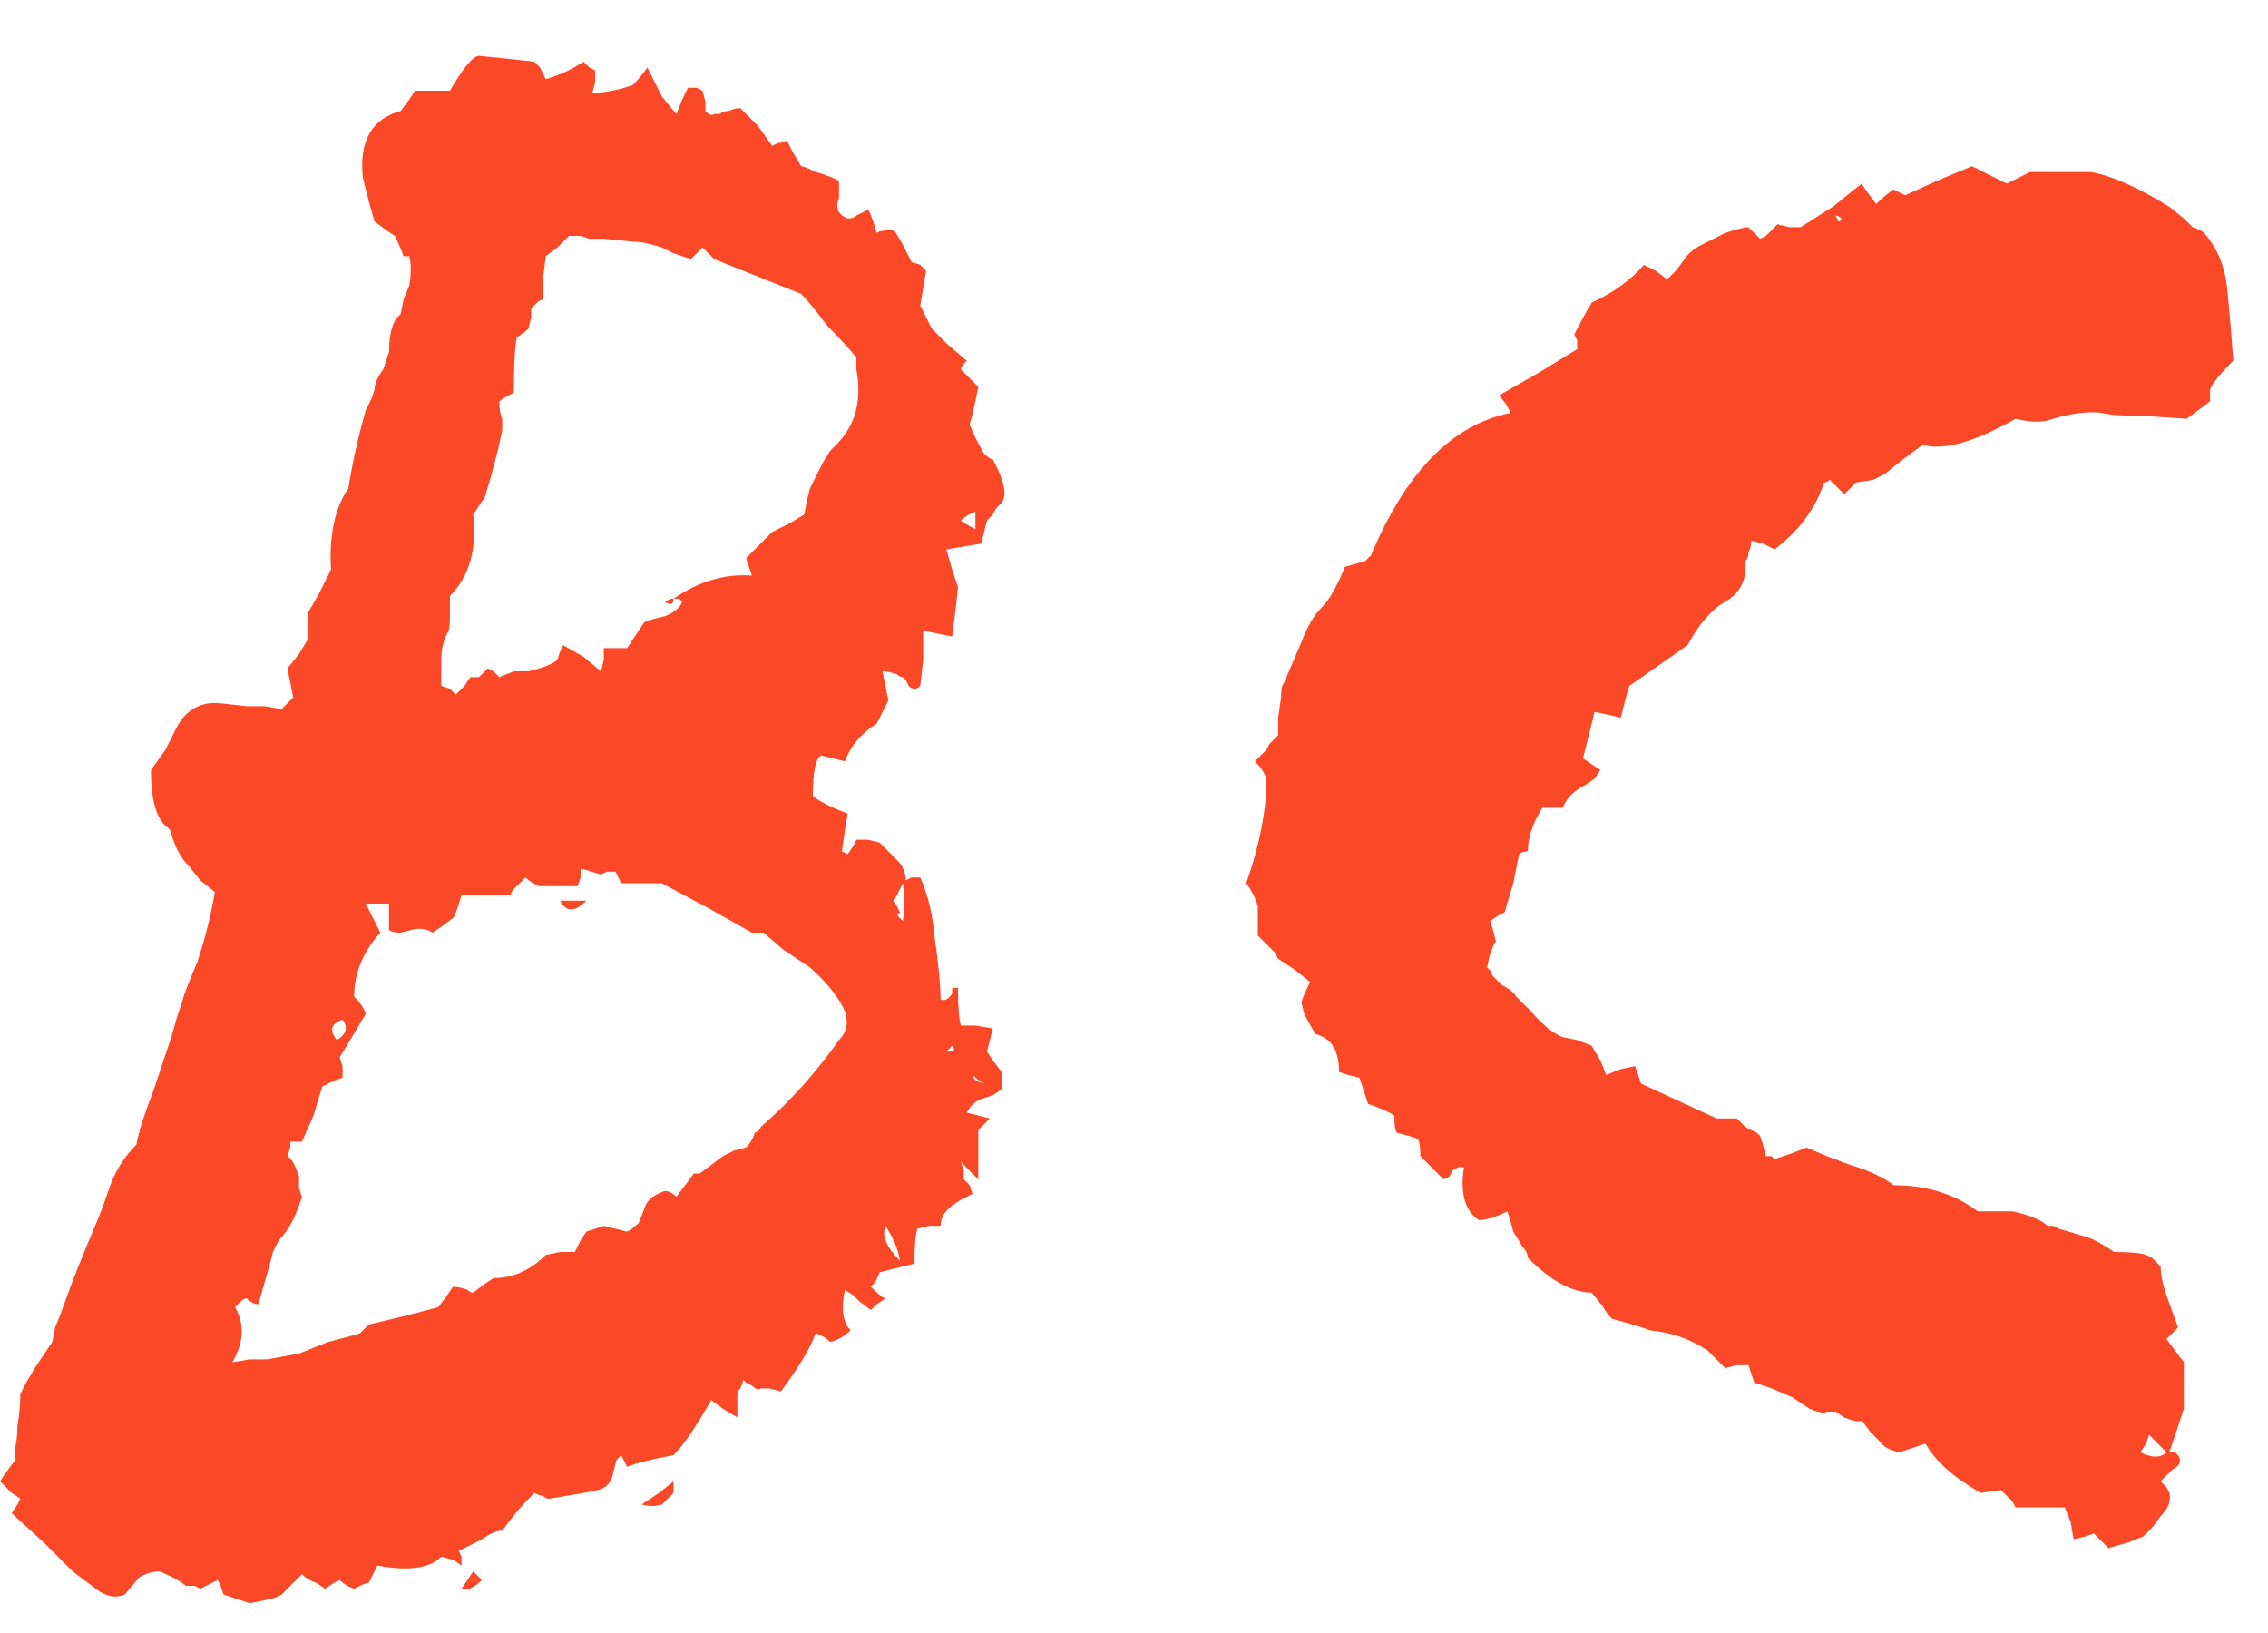
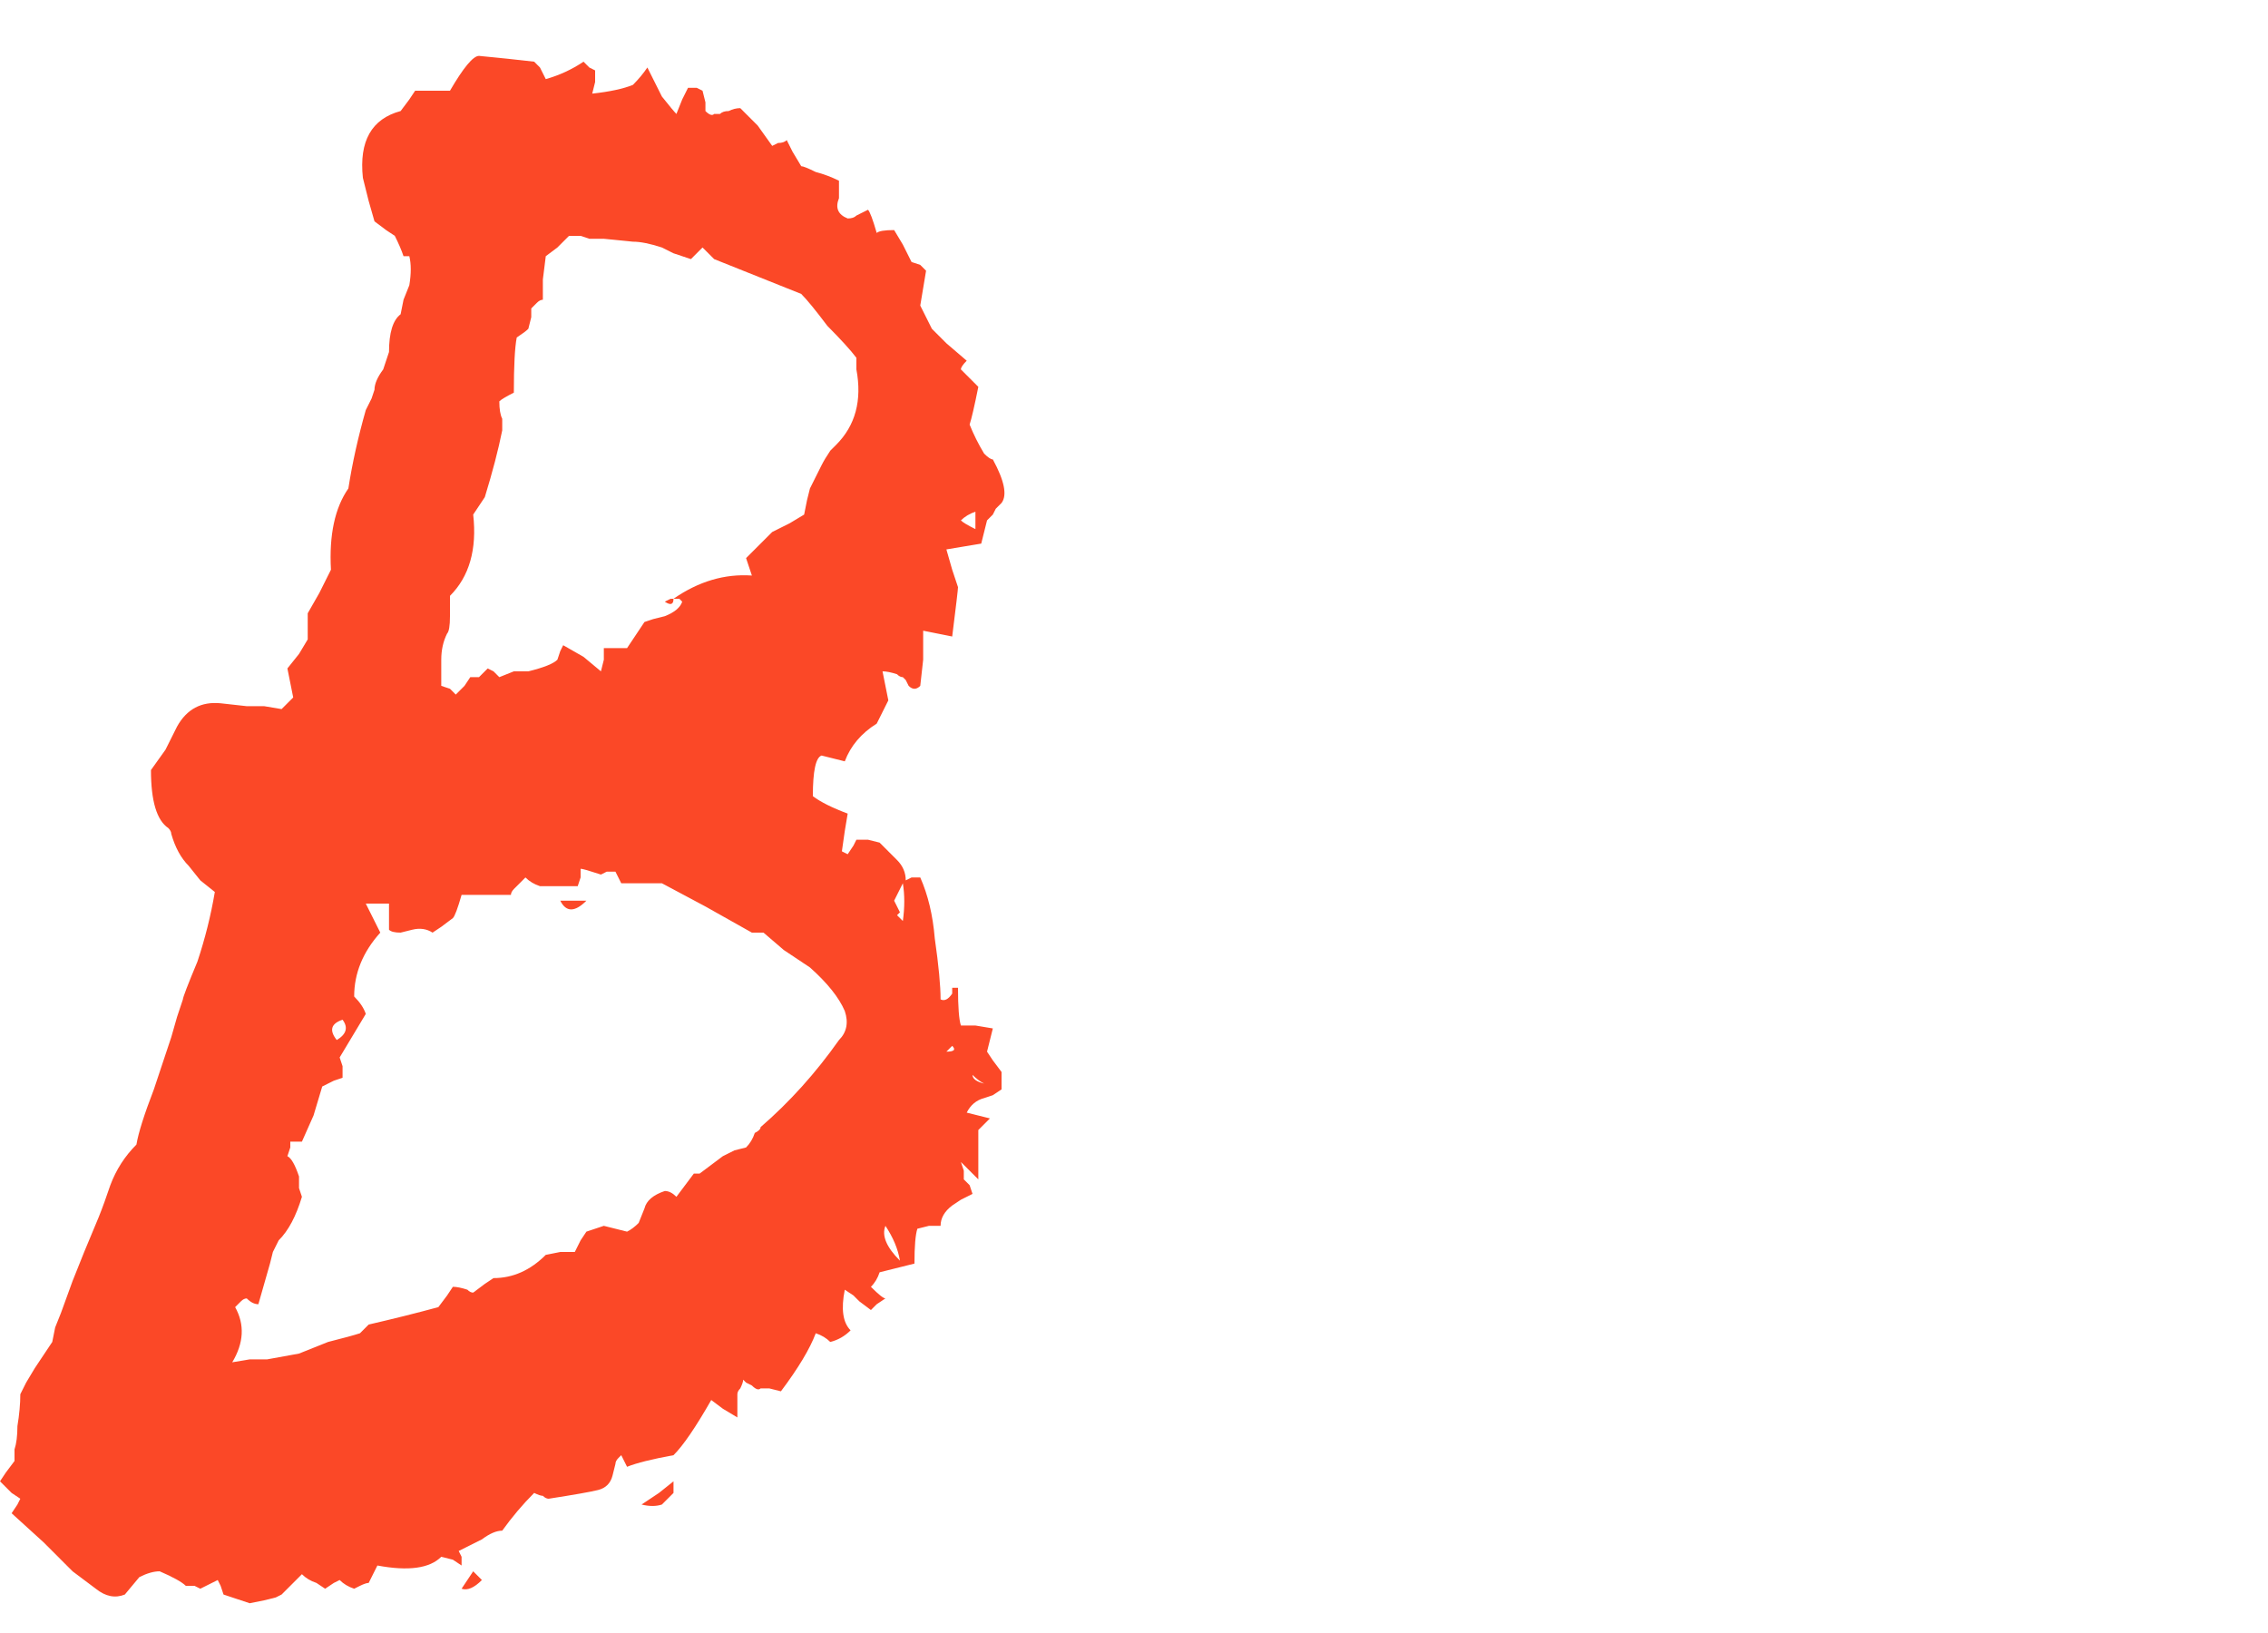
<svg xmlns="http://www.w3.org/2000/svg" width="25" height="18" viewBox="0 0 25 18" fill="none">
-   <path d="M13.865 10.312V9.992C13.843 9.907 13.801 9.821 13.737 9.736C13.886 9.309 13.961 8.925 13.961 8.584C13.939 8.52 13.897 8.456 13.833 8.392L13.961 8.264L13.993 8.2L14.089 8.104V7.912L14.121 7.688C14.121 7.603 14.131 7.549 14.153 7.528L14.249 7.304L14.345 7.08C14.409 6.909 14.483 6.781 14.569 6.696C14.654 6.611 14.739 6.461 14.825 6.248L15.049 6.184L15.113 6.12C15.497 5.203 16.009 4.68 16.649 4.552C16.627 4.488 16.585 4.424 16.521 4.36L16.969 4.104L17.385 3.848V3.752L17.353 3.688C17.417 3.56 17.481 3.443 17.545 3.336C17.779 3.229 17.971 3.091 18.121 2.92L18.249 2.984L18.377 3.08L18.473 2.984L18.569 2.856C18.611 2.792 18.675 2.739 18.761 2.696L19.017 2.568C19.145 2.525 19.23 2.504 19.273 2.504L19.337 2.568L19.401 2.632L19.465 2.6C19.507 2.557 19.55 2.515 19.593 2.472L19.721 2.504H19.849L20.201 2.28L20.521 2.024L20.585 2.12L20.681 2.248C20.745 2.184 20.809 2.131 20.873 2.088L21.001 2.152L21.353 1.992L21.737 1.832L22.121 2.024L22.249 1.96L22.377 1.896H23.049C23.283 1.939 23.571 2.067 23.913 2.28L24.073 2.408C24.094 2.429 24.126 2.461 24.169 2.504C24.233 2.525 24.275 2.547 24.297 2.568C24.446 2.739 24.531 2.952 24.553 3.208L24.585 3.56L24.617 3.976C24.467 4.125 24.382 4.232 24.361 4.296V4.424L24.105 4.616L23.625 4.584C23.39 4.584 23.241 4.573 23.177 4.552C23.027 4.531 22.846 4.552 22.633 4.616C22.526 4.659 22.387 4.659 22.217 4.616C21.769 4.872 21.427 4.968 21.193 4.904C21.043 5.011 20.905 5.117 20.777 5.224L20.649 5.288L20.457 5.32L20.329 5.448L20.233 5.352L20.169 5.288C20.147 5.309 20.126 5.32 20.105 5.32C20.019 5.597 19.838 5.843 19.561 6.056L19.433 5.992L19.305 5.96C19.305 6.003 19.294 6.045 19.273 6.088C19.273 6.131 19.262 6.163 19.241 6.184V6.248C19.241 6.419 19.166 6.547 19.017 6.632C18.867 6.717 18.729 6.877 18.601 7.112L18.281 7.336L17.961 7.56C17.939 7.624 17.907 7.741 17.865 7.912L17.737 7.88L17.577 7.848L17.545 7.976L17.513 8.104L17.481 8.232L17.449 8.36L17.641 8.488L17.577 8.584L17.481 8.648C17.353 8.712 17.267 8.797 17.225 8.904H17.001C16.894 9.075 16.841 9.235 16.841 9.384C16.798 9.384 16.766 9.395 16.745 9.416L16.681 9.736L16.585 10.056L16.521 10.088L16.425 10.152L16.457 10.248L16.489 10.376C16.446 10.44 16.414 10.536 16.393 10.664L16.425 10.696L16.457 10.76L16.553 10.856C16.638 10.899 16.691 10.941 16.713 10.984L16.873 11.144C17.001 11.293 17.118 11.389 17.225 11.432L17.385 11.464L17.545 11.528L17.641 11.688L17.705 11.848L17.865 11.784L18.025 11.752L18.089 11.944L18.505 12.136L18.921 12.328H19.145C19.166 12.349 19.198 12.381 19.241 12.424C19.283 12.445 19.326 12.467 19.369 12.488L19.401 12.52L19.433 12.616L19.465 12.744H19.529L19.561 12.776L19.753 12.712L19.913 12.648L20.137 12.744L20.393 12.84C20.606 12.904 20.766 12.979 20.873 13.064C21.235 13.064 21.545 13.16 21.801 13.352H22.185C22.377 13.395 22.505 13.448 22.569 13.512H22.633L22.697 13.544L23.017 13.64C23.081 13.661 23.177 13.715 23.305 13.8C23.475 13.8 23.593 13.811 23.657 13.832L23.721 13.864C23.763 13.907 23.795 13.939 23.817 13.96C23.817 14.045 23.838 14.152 23.881 14.28L24.009 14.632L23.881 14.76L23.977 14.888L24.073 15.016V15.528L23.913 16.008H23.977L24.009 16.04C24.051 16.104 24.03 16.157 23.945 16.2L23.881 16.264L23.817 16.328L23.881 16.392L23.913 16.456C23.934 16.541 23.902 16.627 23.817 16.712L23.721 16.84L23.625 16.936L23.465 17L23.241 17.064L23.145 16.968L23.081 16.904L22.985 16.936L22.857 16.968L22.825 16.776L22.761 16.616H22.217L22.185 16.552C22.142 16.509 22.099 16.467 22.057 16.424L21.833 16.456C21.534 16.285 21.331 16.104 21.225 15.912L20.937 16.008C20.83 15.987 20.755 15.944 20.713 15.88L20.617 15.784L20.521 15.656C20.499 15.677 20.435 15.667 20.329 15.624L20.233 15.56H20.137C20.115 15.581 20.051 15.571 19.945 15.528L19.753 15.4L19.529 15.304L19.337 15.24L19.273 15.048H19.145L19.017 15.08L18.825 14.888C18.633 14.76 18.419 14.685 18.185 14.664C18.142 14.643 18.003 14.6 17.769 14.536C17.726 14.493 17.694 14.451 17.673 14.408L17.545 14.248C17.331 14.248 17.097 14.12 16.841 13.864C16.841 13.821 16.819 13.779 16.777 13.736C16.755 13.693 16.723 13.64 16.681 13.576C16.659 13.491 16.638 13.416 16.617 13.352C16.489 13.416 16.382 13.448 16.297 13.448C16.147 13.341 16.094 13.149 16.137 12.872C16.115 12.851 16.073 12.861 16.009 12.904L15.977 12.968L15.913 13L15.657 12.744C15.657 12.637 15.646 12.573 15.625 12.552L15.529 12.52L15.401 12.488C15.379 12.467 15.369 12.403 15.369 12.296C15.305 12.253 15.209 12.211 15.081 12.168L14.985 11.88L14.857 11.848L14.761 11.816C14.761 11.581 14.675 11.443 14.505 11.4C14.462 11.336 14.419 11.261 14.377 11.176L14.345 11.048C14.366 10.984 14.398 10.909 14.441 10.824L14.281 10.696L14.089 10.568L14.057 10.504L13.993 10.44L13.865 10.312ZM23.689 15.816L23.657 15.912L23.593 16.008C23.721 16.072 23.817 16.072 23.881 16.008L23.689 15.816ZM20.233 2.376L20.265 2.44C20.286 2.44 20.297 2.429 20.297 2.408C20.275 2.387 20.254 2.376 20.233 2.376Z" fill="#FB4827" />
  <path d="M0 16.328L0.064 16.232L0.16 16.104C0.16 16.083 0.16 16.04 0.16 15.976C0.181 15.912 0.192 15.827 0.192 15.72C0.213 15.592 0.224 15.475 0.224 15.368L0.288 15.24L0.384 15.08L0.576 14.792L0.608 14.632L0.672 14.472L0.8 14.12L0.928 13.8L1.088 13.416C1.131 13.309 1.173 13.192 1.216 13.064C1.28 12.893 1.376 12.744 1.504 12.616C1.525 12.488 1.589 12.286 1.696 12.008L1.792 11.72L1.888 11.432L1.952 11.208L2.016 11.016C2.016 10.995 2.069 10.856 2.176 10.6C2.261 10.344 2.325 10.088 2.368 9.832L2.208 9.704L2.08 9.544C1.995 9.459 1.931 9.342 1.888 9.192C1.888 9.171 1.877 9.15 1.856 9.128C1.728 9.043 1.664 8.83 1.664 8.488L1.824 8.264L1.952 8.008C2.059 7.816 2.219 7.731 2.432 7.752L2.72 7.784H2.912L3.104 7.816L3.168 7.752L3.232 7.688L3.2 7.528L3.168 7.368L3.296 7.208L3.392 7.048V6.76L3.52 6.536L3.648 6.28C3.627 5.896 3.691 5.598 3.84 5.384C3.883 5.107 3.947 4.819 4.032 4.52L4.096 4.392L4.128 4.296C4.128 4.232 4.16 4.158 4.224 4.072L4.288 3.88C4.288 3.667 4.331 3.528 4.416 3.464L4.448 3.304L4.512 3.144C4.533 3.016 4.533 2.91 4.512 2.824H4.448C4.427 2.76 4.395 2.686 4.352 2.6L4.256 2.536L4.128 2.44L4.064 2.216L4 1.96C3.957 1.555 4.096 1.31 4.416 1.224L4.512 1.096L4.576 1H4.96C5.109 0.744 5.216 0.616 5.28 0.616L5.6 0.648L5.888 0.68L5.952 0.744L6.016 0.872C6.165 0.83 6.304 0.766 6.432 0.68L6.496 0.744L6.56 0.776V0.904L6.528 1.032C6.72 1.011 6.869 0.979 6.976 0.936C7.04 0.872 7.093 0.808 7.136 0.744C7.179 0.83 7.232 0.936 7.296 1.064C7.381 1.171 7.435 1.235 7.456 1.256L7.52 1.096L7.584 0.968H7.68L7.744 1L7.776 1.128V1.224C7.819 1.267 7.851 1.278 7.872 1.256H7.936C7.957 1.235 7.989 1.224 8.032 1.224C8.075 1.203 8.117 1.192 8.16 1.192L8.352 1.384L8.512 1.608L8.576 1.576C8.619 1.576 8.651 1.566 8.672 1.544L8.736 1.672L8.832 1.832C8.853 1.832 8.907 1.854 8.992 1.896C9.077 1.918 9.163 1.95 9.248 1.992V2.184C9.205 2.291 9.237 2.366 9.344 2.408C9.387 2.408 9.419 2.398 9.44 2.376L9.504 2.344L9.568 2.312C9.589 2.334 9.621 2.419 9.664 2.568C9.685 2.547 9.749 2.536 9.856 2.536L9.952 2.696L10.048 2.888L10.144 2.92L10.208 2.984L10.176 3.176L10.144 3.368L10.208 3.496L10.272 3.624L10.432 3.784L10.656 3.976C10.613 4.019 10.592 4.051 10.592 4.072L10.688 4.168L10.784 4.264C10.741 4.478 10.709 4.616 10.688 4.68C10.731 4.787 10.784 4.894 10.848 5C10.891 5.043 10.923 5.064 10.944 5.064C11.072 5.299 11.104 5.459 11.04 5.544L10.976 5.608L10.944 5.672L10.88 5.736L10.848 5.864L10.816 5.992L10.624 6.024L10.432 6.056L10.496 6.28L10.56 6.472C10.56 6.494 10.539 6.675 10.496 7.016L10.336 6.984L10.176 6.952V7.272L10.144 7.56C10.101 7.603 10.059 7.603 10.016 7.56L9.984 7.496L9.952 7.464C9.931 7.464 9.909 7.454 9.888 7.432C9.824 7.411 9.771 7.4 9.728 7.4L9.76 7.56L9.792 7.72L9.728 7.848L9.664 7.976C9.493 8.083 9.376 8.222 9.312 8.392L9.184 8.36L9.056 8.328C8.992 8.35 8.96 8.499 8.96 8.776C9.045 8.84 9.173 8.904 9.344 8.968L9.312 9.16L9.28 9.384L9.344 9.416L9.408 9.32L9.44 9.256H9.568L9.696 9.288L9.792 9.384L9.888 9.48C9.952 9.544 9.984 9.619 9.984 9.704L10.048 9.672H10.144C10.229 9.864 10.283 10.088 10.304 10.344C10.347 10.643 10.368 10.867 10.368 11.016C10.411 11.037 10.453 11.016 10.496 10.952V10.888H10.56C10.56 11.101 10.571 11.24 10.592 11.304H10.752L10.944 11.336L10.88 11.592L10.944 11.688L11.04 11.816V12.008L10.944 12.072L10.848 12.104C10.763 12.126 10.699 12.179 10.656 12.264L10.784 12.296L10.912 12.328L10.784 12.456V13L10.592 12.808L10.624 12.904V13L10.688 13.064L10.72 13.16L10.592 13.224L10.496 13.288C10.411 13.352 10.368 13.427 10.368 13.512H10.24L10.112 13.544C10.091 13.608 10.08 13.736 10.08 13.928L9.696 14.024C9.675 14.088 9.643 14.142 9.6 14.184C9.685 14.27 9.739 14.312 9.76 14.312L9.664 14.376L9.6 14.44L9.472 14.344L9.408 14.28L9.312 14.216C9.269 14.43 9.291 14.579 9.376 14.664C9.312 14.728 9.237 14.771 9.152 14.792C9.109 14.749 9.056 14.717 8.992 14.696C8.928 14.867 8.8 15.08 8.608 15.336L8.48 15.304H8.384C8.363 15.325 8.331 15.315 8.288 15.272L8.224 15.24L8.192 15.208C8.192 15.229 8.181 15.261 8.16 15.304C8.139 15.325 8.128 15.347 8.128 15.368V15.624L7.968 15.528L7.84 15.432C7.669 15.731 7.531 15.934 7.424 16.04C7.189 16.083 7.019 16.125 6.912 16.168L6.88 16.104L6.848 16.04L6.816 16.072C6.795 16.093 6.784 16.115 6.784 16.136L6.752 16.264C6.731 16.349 6.677 16.403 6.592 16.424C6.507 16.445 6.325 16.477 6.048 16.52C6.027 16.52 6.005 16.509 5.984 16.488C5.963 16.488 5.931 16.477 5.888 16.456C5.76 16.584 5.643 16.723 5.536 16.872C5.472 16.872 5.397 16.904 5.312 16.968L5.184 17.032L5.056 17.096L5.088 17.16V17.256L4.992 17.192L4.864 17.16C4.736 17.288 4.501 17.32 4.16 17.256L4.064 17.448C4.043 17.448 4.011 17.459 3.968 17.48L3.904 17.512C3.84 17.491 3.787 17.459 3.744 17.416L3.68 17.448L3.584 17.512L3.488 17.448C3.424 17.427 3.371 17.395 3.328 17.352L3.2 17.48C3.179 17.502 3.147 17.534 3.104 17.576L3.04 17.608L2.912 17.64L2.752 17.672L2.464 17.576L2.432 17.48L2.4 17.416L2.208 17.512L2.144 17.48H2.048C2.027 17.48 2.005 17.491 1.984 17.512C2.005 17.491 2.027 17.48 2.048 17.48C2.005 17.438 1.909 17.384 1.76 17.32C1.696 17.32 1.621 17.341 1.536 17.384L1.376 17.576C1.269 17.619 1.163 17.598 1.056 17.512L0.928 17.416L0.8 17.32L0.48 17L0.128 16.68L0.192 16.584L0.224 16.52L0.128 16.456C0.085 16.413 0.043 16.371 0 16.328ZM2.56 15.016L2.752 14.984H2.944L3.296 14.92L3.456 14.856L3.616 14.792C3.787 14.749 3.904 14.717 3.968 14.696L4.032 14.632L4.064 14.6C4.341 14.536 4.597 14.472 4.832 14.408L4.928 14.28L4.992 14.184C5.035 14.184 5.088 14.195 5.152 14.216C5.173 14.238 5.195 14.248 5.216 14.248L5.344 14.152L5.44 14.088C5.653 14.088 5.845 14.003 6.016 13.832L6.176 13.8H6.336L6.4 13.672L6.464 13.576L6.56 13.544L6.656 13.512L6.912 13.576C6.955 13.555 6.997 13.523 7.04 13.48L7.104 13.32C7.125 13.235 7.2 13.171 7.328 13.128C7.371 13.128 7.413 13.149 7.456 13.192L7.648 12.936H7.712L7.84 12.84L7.968 12.744L8.096 12.68L8.224 12.648C8.267 12.605 8.299 12.552 8.32 12.488C8.363 12.467 8.384 12.445 8.384 12.424C8.704 12.147 8.992 11.827 9.248 11.464C9.333 11.379 9.355 11.272 9.312 11.144C9.248 10.995 9.12 10.835 8.928 10.664L8.64 10.472L8.416 10.28H8.288L7.776 9.992L7.296 9.736H6.848L6.784 9.608H6.688L6.624 9.64C6.496 9.598 6.421 9.576 6.4 9.576V9.672L6.368 9.768H5.952C5.888 9.747 5.835 9.715 5.792 9.672L5.696 9.768L5.664 9.8C5.643 9.822 5.632 9.843 5.632 9.864H5.088C5.045 10.014 5.013 10.099 4.992 10.12L4.864 10.216L4.768 10.28C4.704 10.238 4.629 10.227 4.544 10.248L4.416 10.28C4.352 10.28 4.309 10.27 4.288 10.248V9.96H4.032L4.128 10.152L4.16 10.216L4.192 10.28C4 10.493 3.904 10.728 3.904 10.984C3.968 11.048 4.011 11.112 4.032 11.176L3.744 11.656L3.776 11.752V11.88L3.68 11.912L3.552 11.976L3.456 12.296L3.328 12.584H3.2V12.648L3.168 12.744C3.211 12.765 3.253 12.84 3.296 12.968V13.096L3.328 13.192C3.264 13.405 3.179 13.566 3.072 13.672L3.008 13.8L2.976 13.928L2.912 14.152L2.848 14.376C2.805 14.376 2.763 14.355 2.72 14.312C2.699 14.312 2.677 14.323 2.656 14.344C2.635 14.366 2.613 14.387 2.592 14.408C2.699 14.6 2.688 14.803 2.56 15.016ZM4.864 7.272V7.56L4.96 7.592L5.024 7.656L5.12 7.56L5.184 7.464H5.28L5.376 7.368L5.44 7.4L5.504 7.464L5.664 7.4H5.824C5.995 7.358 6.101 7.315 6.144 7.272L6.176 7.176L6.208 7.112L6.432 7.24L6.624 7.4L6.656 7.272V7.144H6.912L7.104 6.856L7.2 6.824L7.328 6.792C7.435 6.75 7.499 6.696 7.52 6.632L7.488 6.6H7.424C7.701 6.408 7.989 6.323 8.288 6.344L8.224 6.152L8.384 5.992L8.512 5.864L8.704 5.768L8.864 5.672L8.896 5.512L8.928 5.384L9.056 5.128C9.077 5.086 9.109 5.032 9.152 4.968C9.195 4.926 9.216 4.904 9.216 4.904C9.429 4.691 9.504 4.414 9.44 4.072V3.944C9.376 3.859 9.269 3.742 9.12 3.592C8.992 3.422 8.896 3.304 8.832 3.24L7.872 2.856L7.808 2.792L7.744 2.728L7.616 2.856L7.424 2.792L7.296 2.728C7.168 2.686 7.061 2.664 6.976 2.664L6.656 2.632H6.496L6.4 2.6H6.272L6.144 2.728L6.016 2.824L5.984 3.08V3.304C5.963 3.304 5.941 3.315 5.92 3.336C5.899 3.358 5.877 3.379 5.856 3.4V3.496L5.824 3.624C5.803 3.646 5.76 3.678 5.696 3.72C5.675 3.827 5.664 4.03 5.664 4.328C5.579 4.371 5.525 4.403 5.504 4.424C5.504 4.51 5.515 4.574 5.536 4.616V4.744C5.493 4.958 5.429 5.203 5.344 5.48L5.28 5.576L5.216 5.672C5.259 6.056 5.173 6.355 4.96 6.568V6.792C4.96 6.899 4.949 6.963 4.928 6.984C4.885 7.07 4.864 7.166 4.864 7.272ZM7.072 16.584L7.264 16.456L7.424 16.328V16.456L7.296 16.584C7.232 16.605 7.157 16.605 7.072 16.584ZM9.92 10.056L9.888 10.088L9.952 10.152C9.973 10.003 9.973 9.864 9.952 9.736L9.856 9.928L9.888 9.992L9.92 10.056ZM9.92 13.896C9.899 13.768 9.845 13.64 9.76 13.512C9.717 13.619 9.771 13.747 9.92 13.896ZM3.712 11.464C3.819 11.4 3.84 11.325 3.776 11.24C3.648 11.283 3.627 11.357 3.712 11.464ZM5.088 17.512L5.152 17.416L5.216 17.32L5.312 17.416C5.227 17.502 5.152 17.534 5.088 17.512ZM6.176 9.928H6.464C6.336 10.056 6.24 10.056 6.176 9.928ZM10.752 5.832V5.64C10.688 5.662 10.635 5.694 10.592 5.736C10.613 5.758 10.667 5.79 10.752 5.832ZM10.848 11.944C10.805 11.923 10.763 11.891 10.72 11.848C10.72 11.891 10.763 11.923 10.848 11.944ZM7.392 6.6H7.424C7.424 6.664 7.392 6.675 7.328 6.632L7.392 6.6ZM10.496 11.528L10.432 11.592C10.517 11.592 10.539 11.571 10.496 11.528Z" fill="#FB4827" />
</svg>